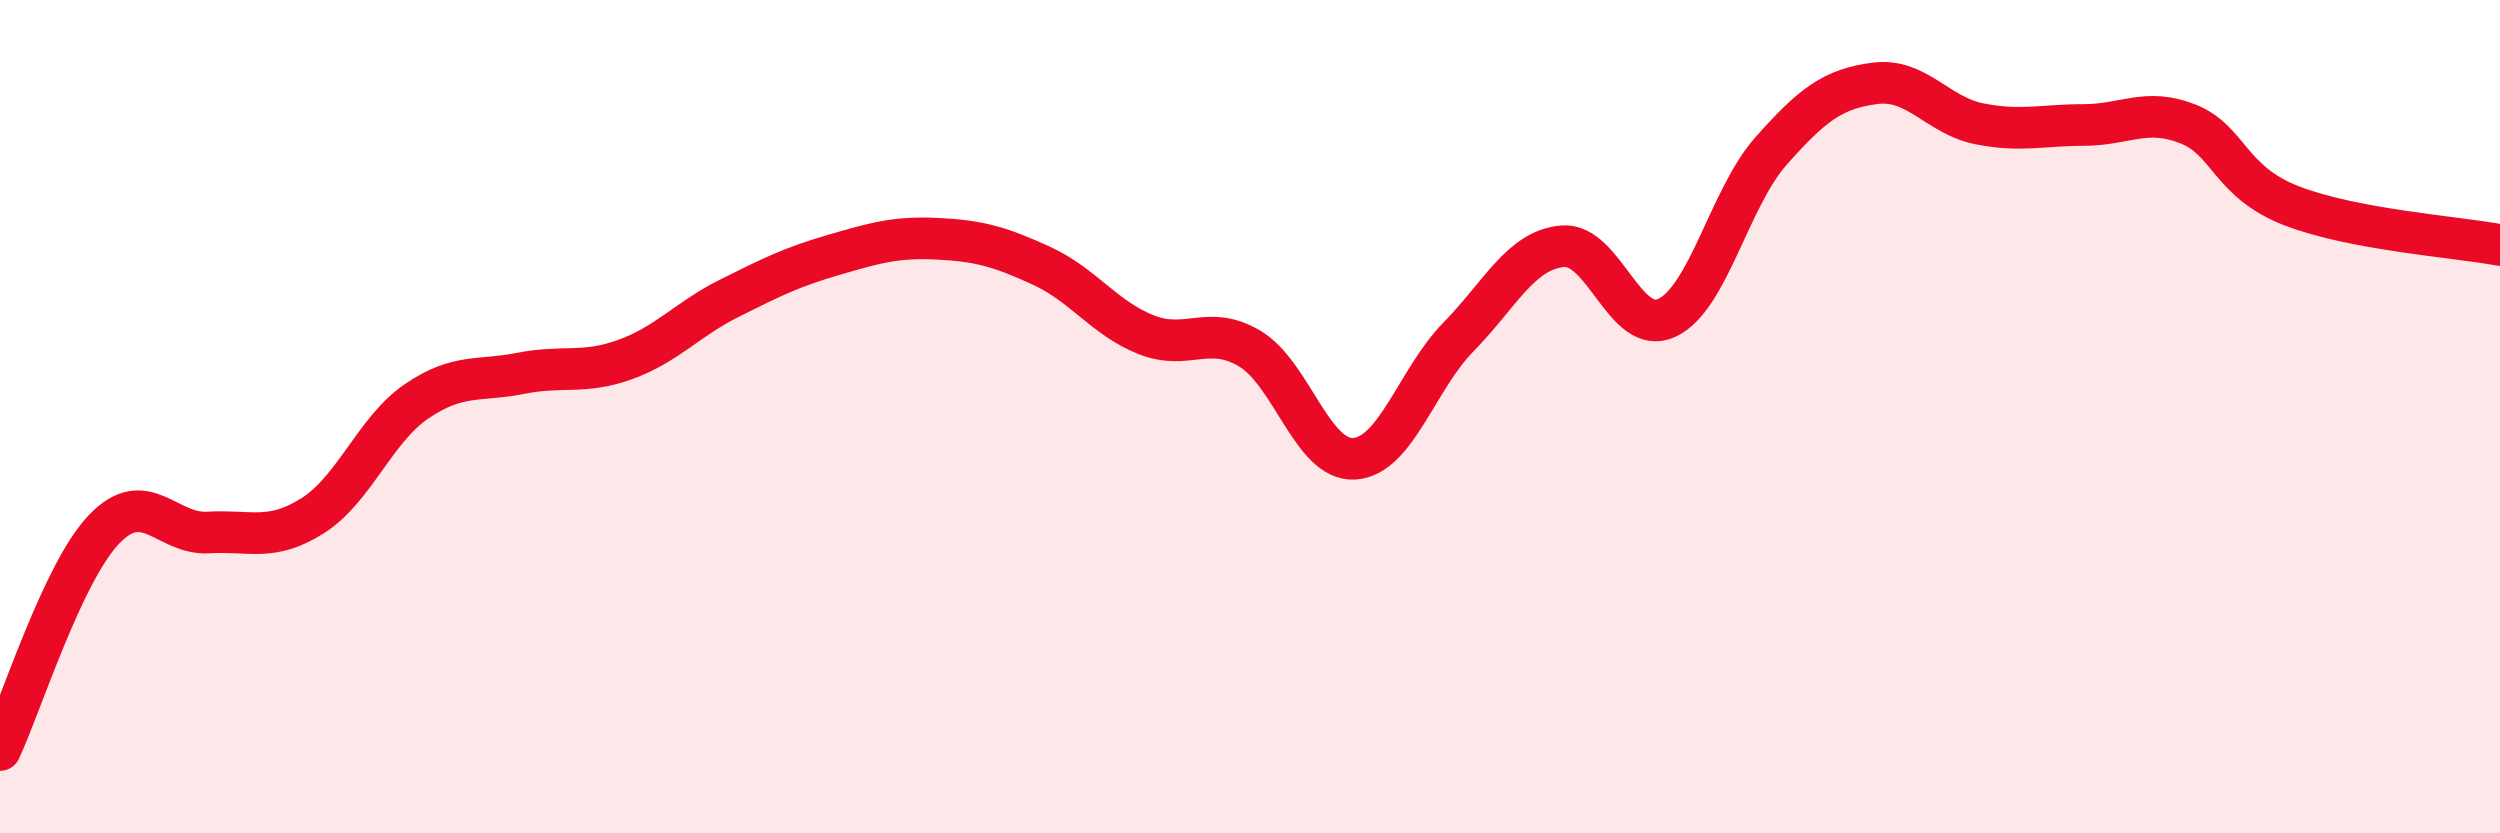
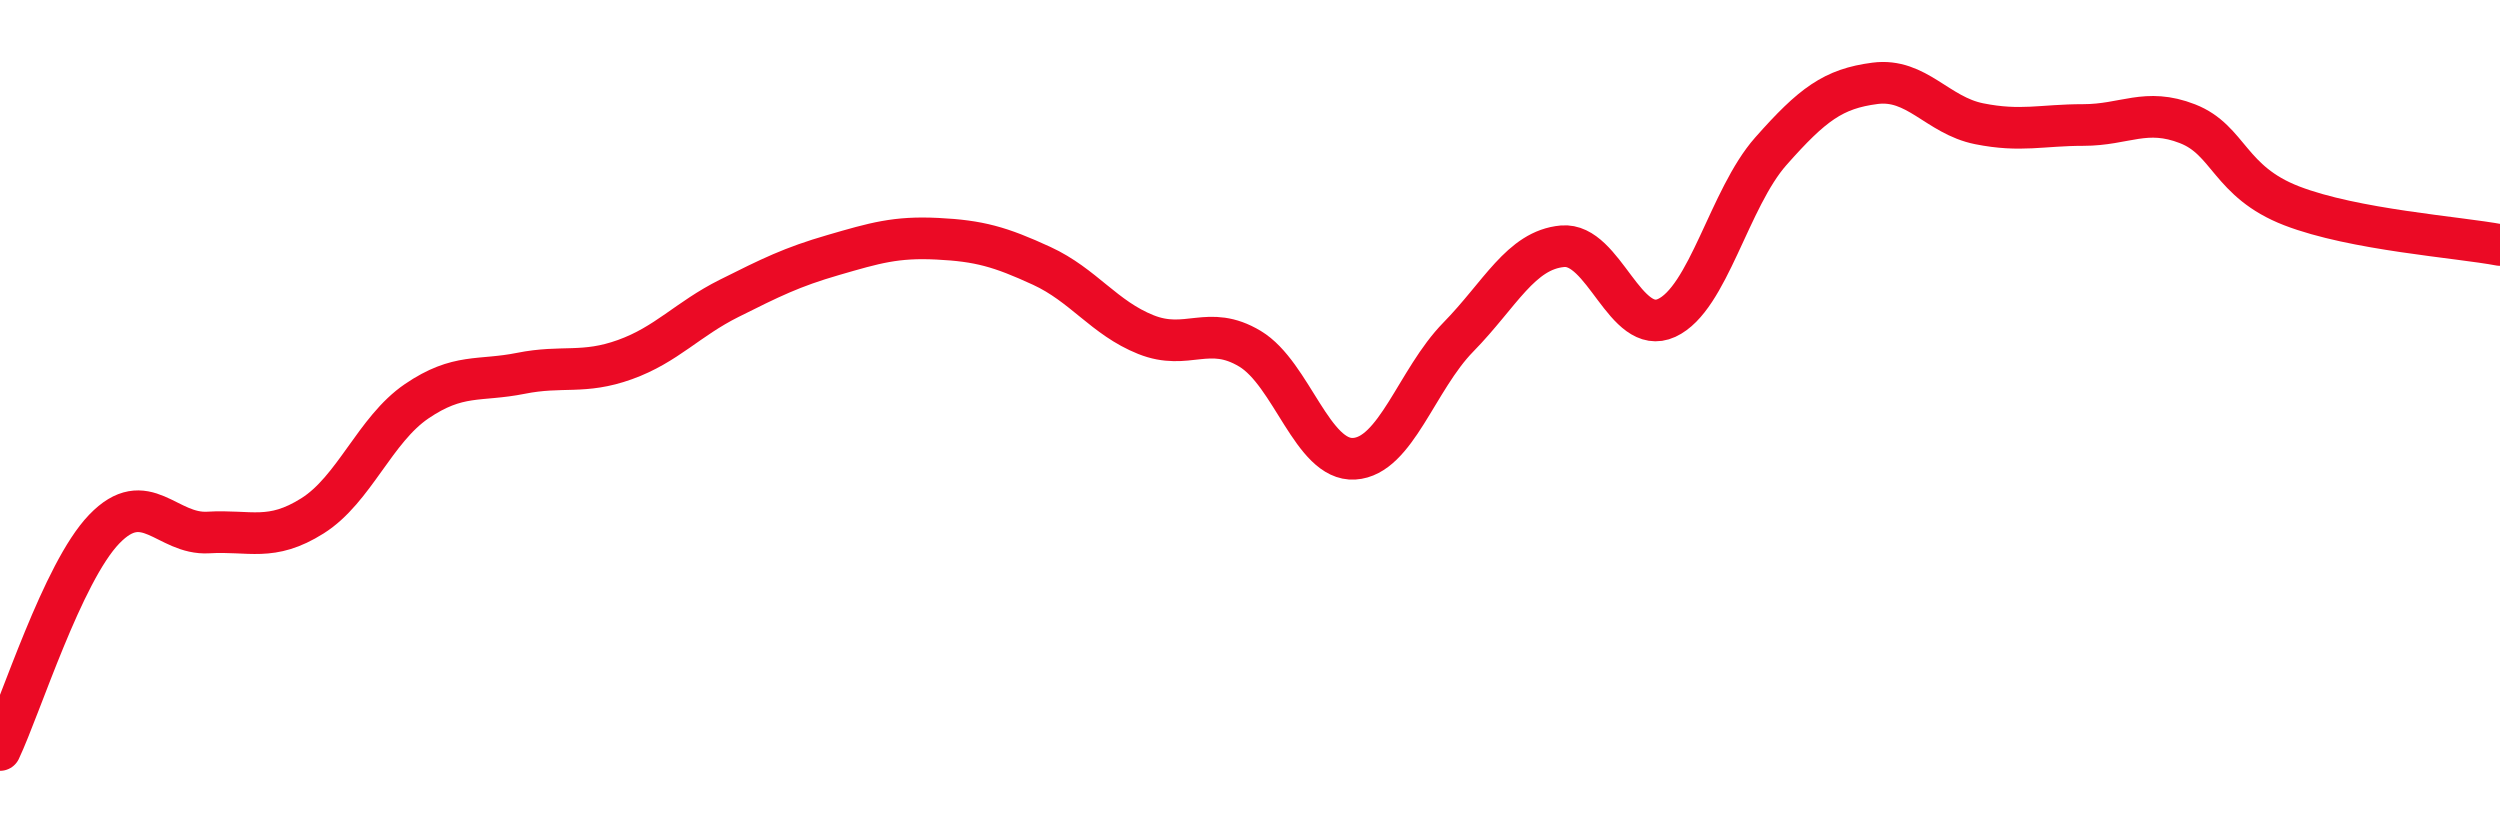
<svg xmlns="http://www.w3.org/2000/svg" width="60" height="20" viewBox="0 0 60 20">
-   <path d="M 0,18 C 0.5,16.94 1.5,13.74 2.5,12.7 C 3.5,11.66 4,12.84 5,12.78 C 6,12.72 6.5,13.01 7.5,12.38 C 8.5,11.75 9,10.31 10,9.63 C 11,8.95 11.5,9.16 12.5,8.96 C 13.5,8.76 14,8.99 15,8.63 C 16,8.27 16.5,7.66 17.5,7.16 C 18.5,6.66 19,6.41 20,6.12 C 21,5.83 21.5,5.68 22.5,5.73 C 23.5,5.78 24,5.92 25,6.38 C 26,6.84 26.5,7.63 27.5,8.03 C 28.5,8.43 29,7.77 30,8.37 C 31,8.97 31.5,11.07 32.5,11.01 C 33.5,10.95 34,9.11 35,8.09 C 36,7.07 36.5,6 37.5,5.91 C 38.5,5.82 39,8.09 40,7.63 C 41,7.17 41.5,4.76 42.5,3.63 C 43.5,2.5 44,2.13 45,2 C 46,1.87 46.5,2.77 47.5,2.97 C 48.5,3.17 49,3 50,3 C 51,3 51.5,2.58 52.5,2.97 C 53.5,3.36 53.5,4.36 55,4.94 C 56.5,5.52 59,5.69 60,5.88L60 20L0 20Z" fill="#EB0A25" opacity="0.1" stroke-linecap="round" stroke-linejoin="round" />
  <path d="M 0,18 C 0.5,16.94 1.5,13.74 2.5,12.7 C 3.5,11.66 4,12.84 5,12.78 C 6,12.72 6.5,13.01 7.5,12.38 C 8.5,11.75 9,10.31 10,9.63 C 11,8.95 11.5,9.16 12.5,8.96 C 13.5,8.76 14,8.99 15,8.63 C 16,8.27 16.5,7.66 17.5,7.16 C 18.5,6.66 19,6.41 20,6.12 C 21,5.83 21.5,5.68 22.5,5.73 C 23.5,5.78 24,5.92 25,6.38 C 26,6.84 26.5,7.63 27.5,8.03 C 28.5,8.43 29,7.77 30,8.37 C 31,8.97 31.5,11.07 32.5,11.01 C 33.5,10.95 34,9.11 35,8.09 C 36,7.07 36.5,6 37.5,5.91 C 38.5,5.82 39,8.09 40,7.63 C 41,7.17 41.5,4.76 42.5,3.63 C 43.5,2.5 44,2.13 45,2 C 46,1.87 46.5,2.77 47.5,2.97 C 48.5,3.17 49,3 50,3 C 51,3 51.5,2.58 52.5,2.97 C 53.5,3.36 53.5,4.36 55,4.94 C 56.5,5.52 59,5.69 60,5.88" stroke="#EB0A25" stroke-width="1" fill="none" stroke-linecap="round" stroke-linejoin="round" />
</svg>